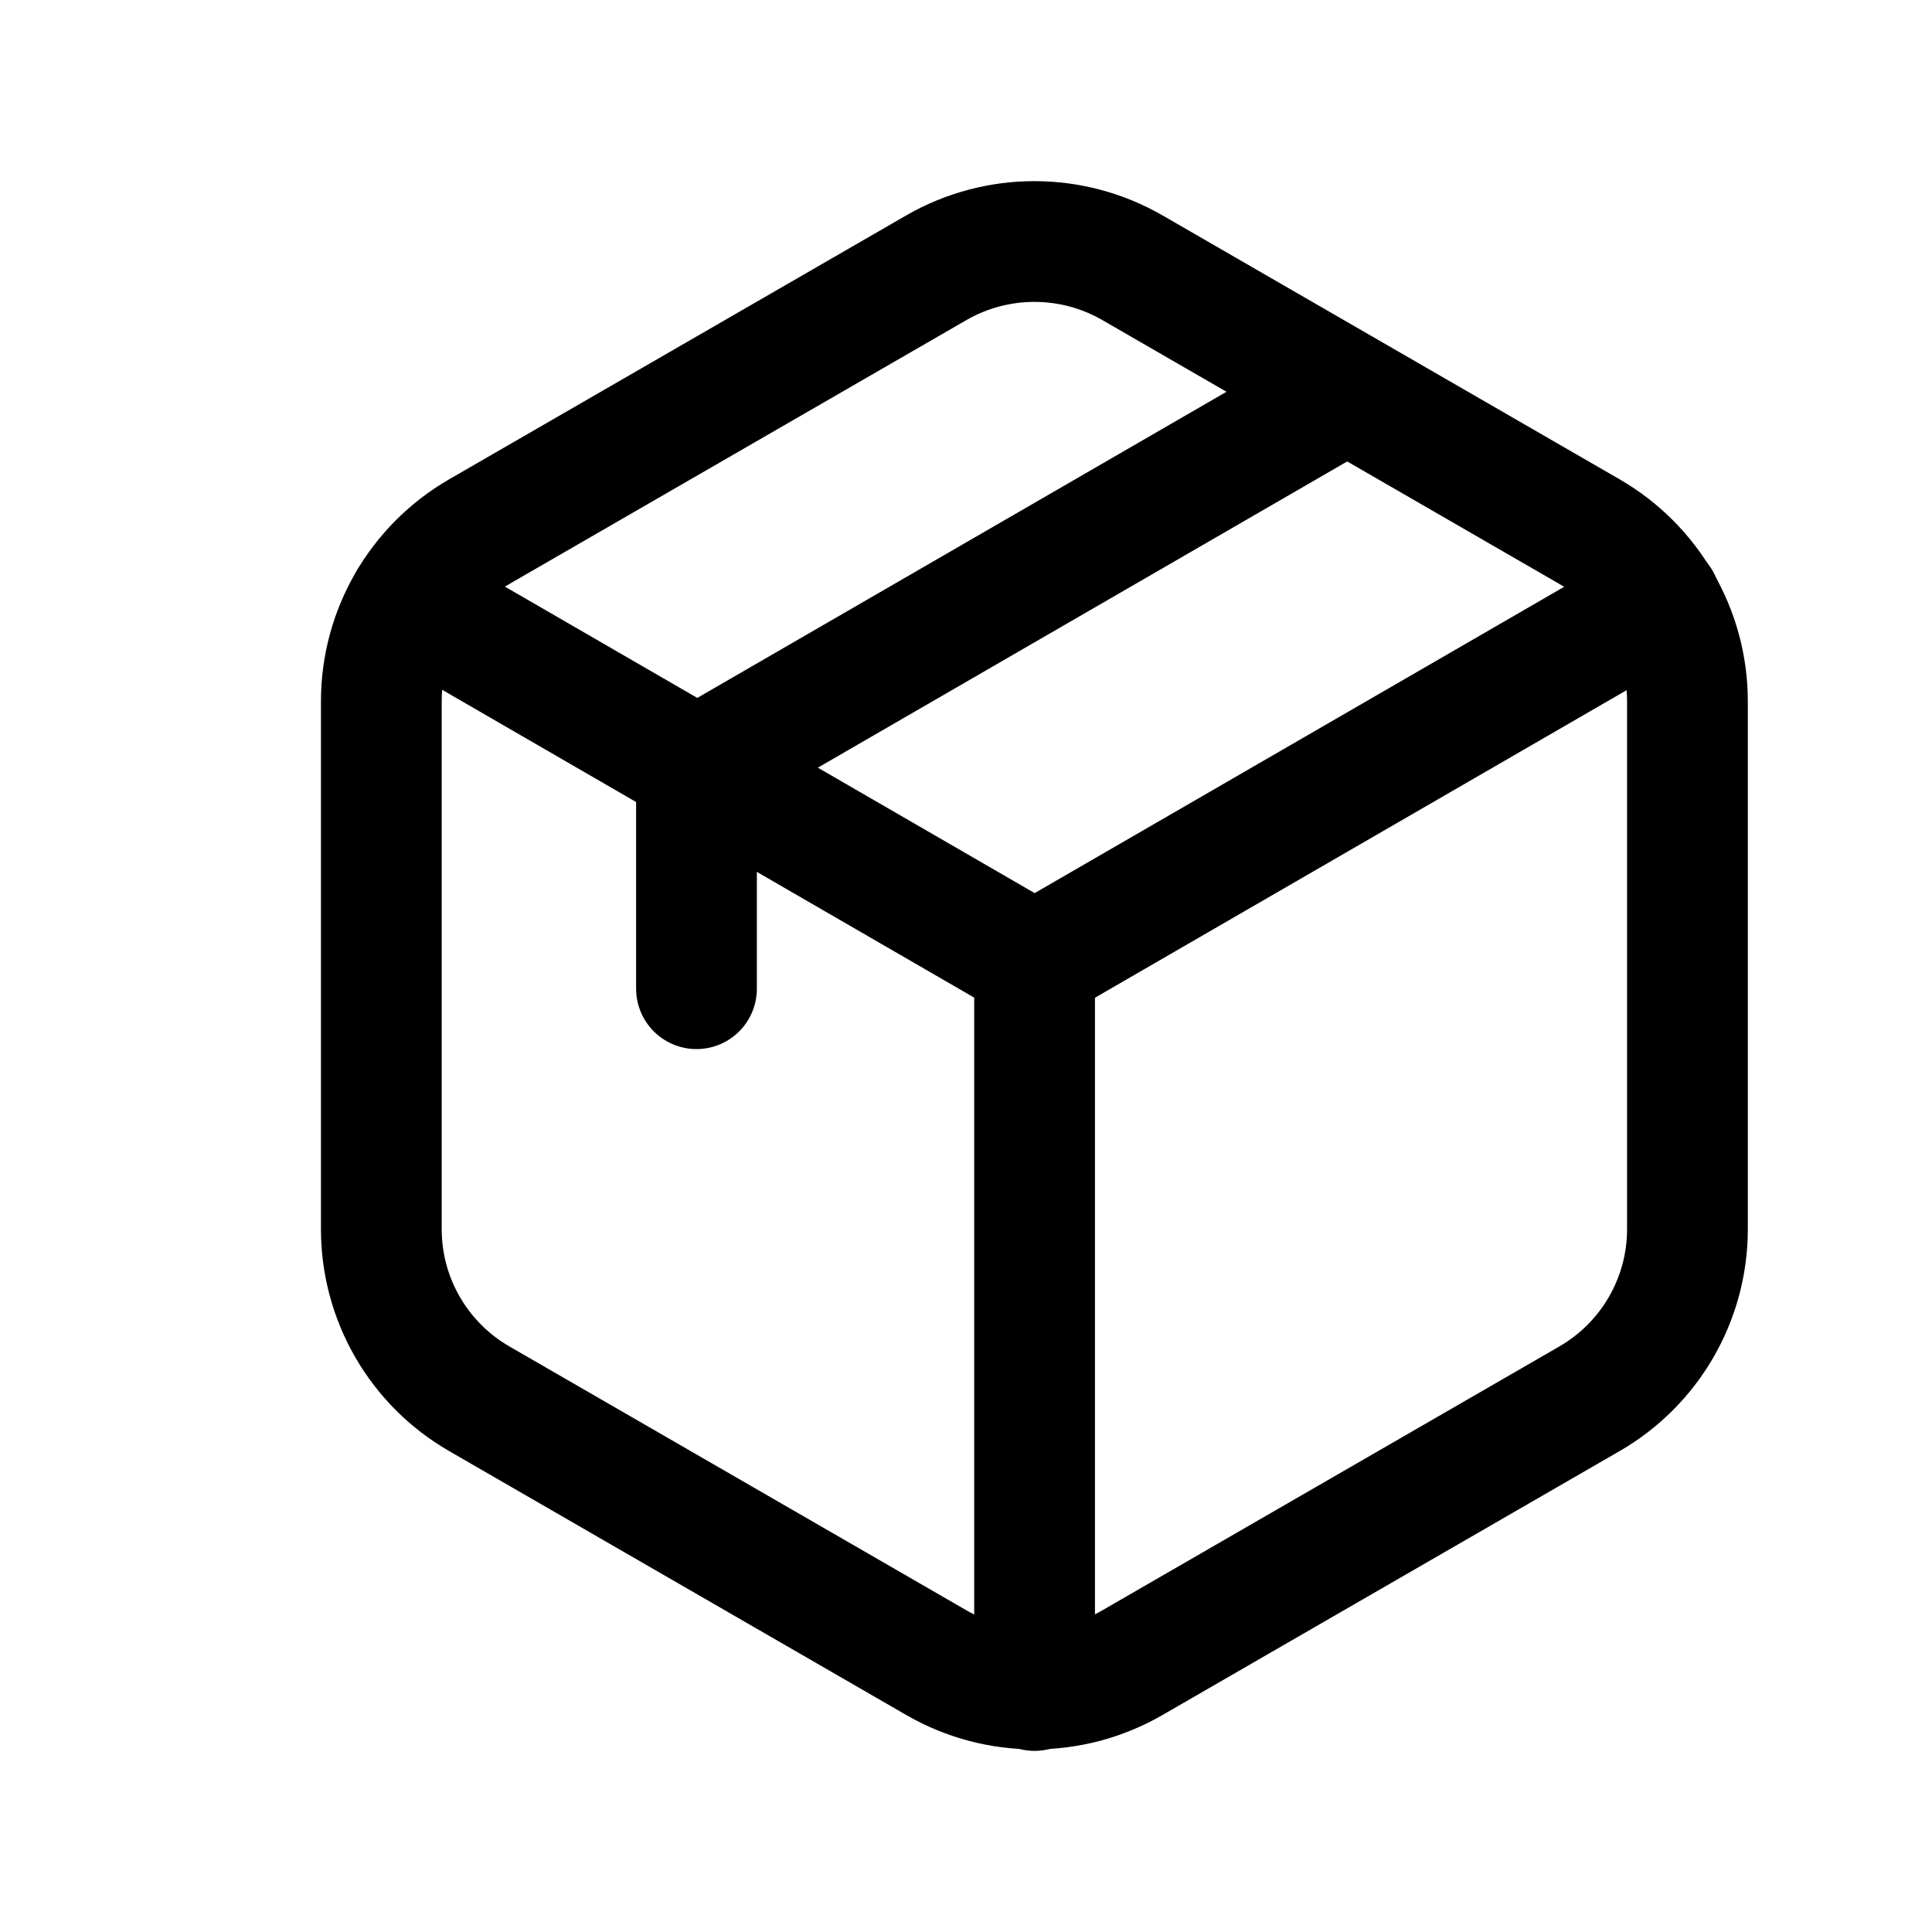
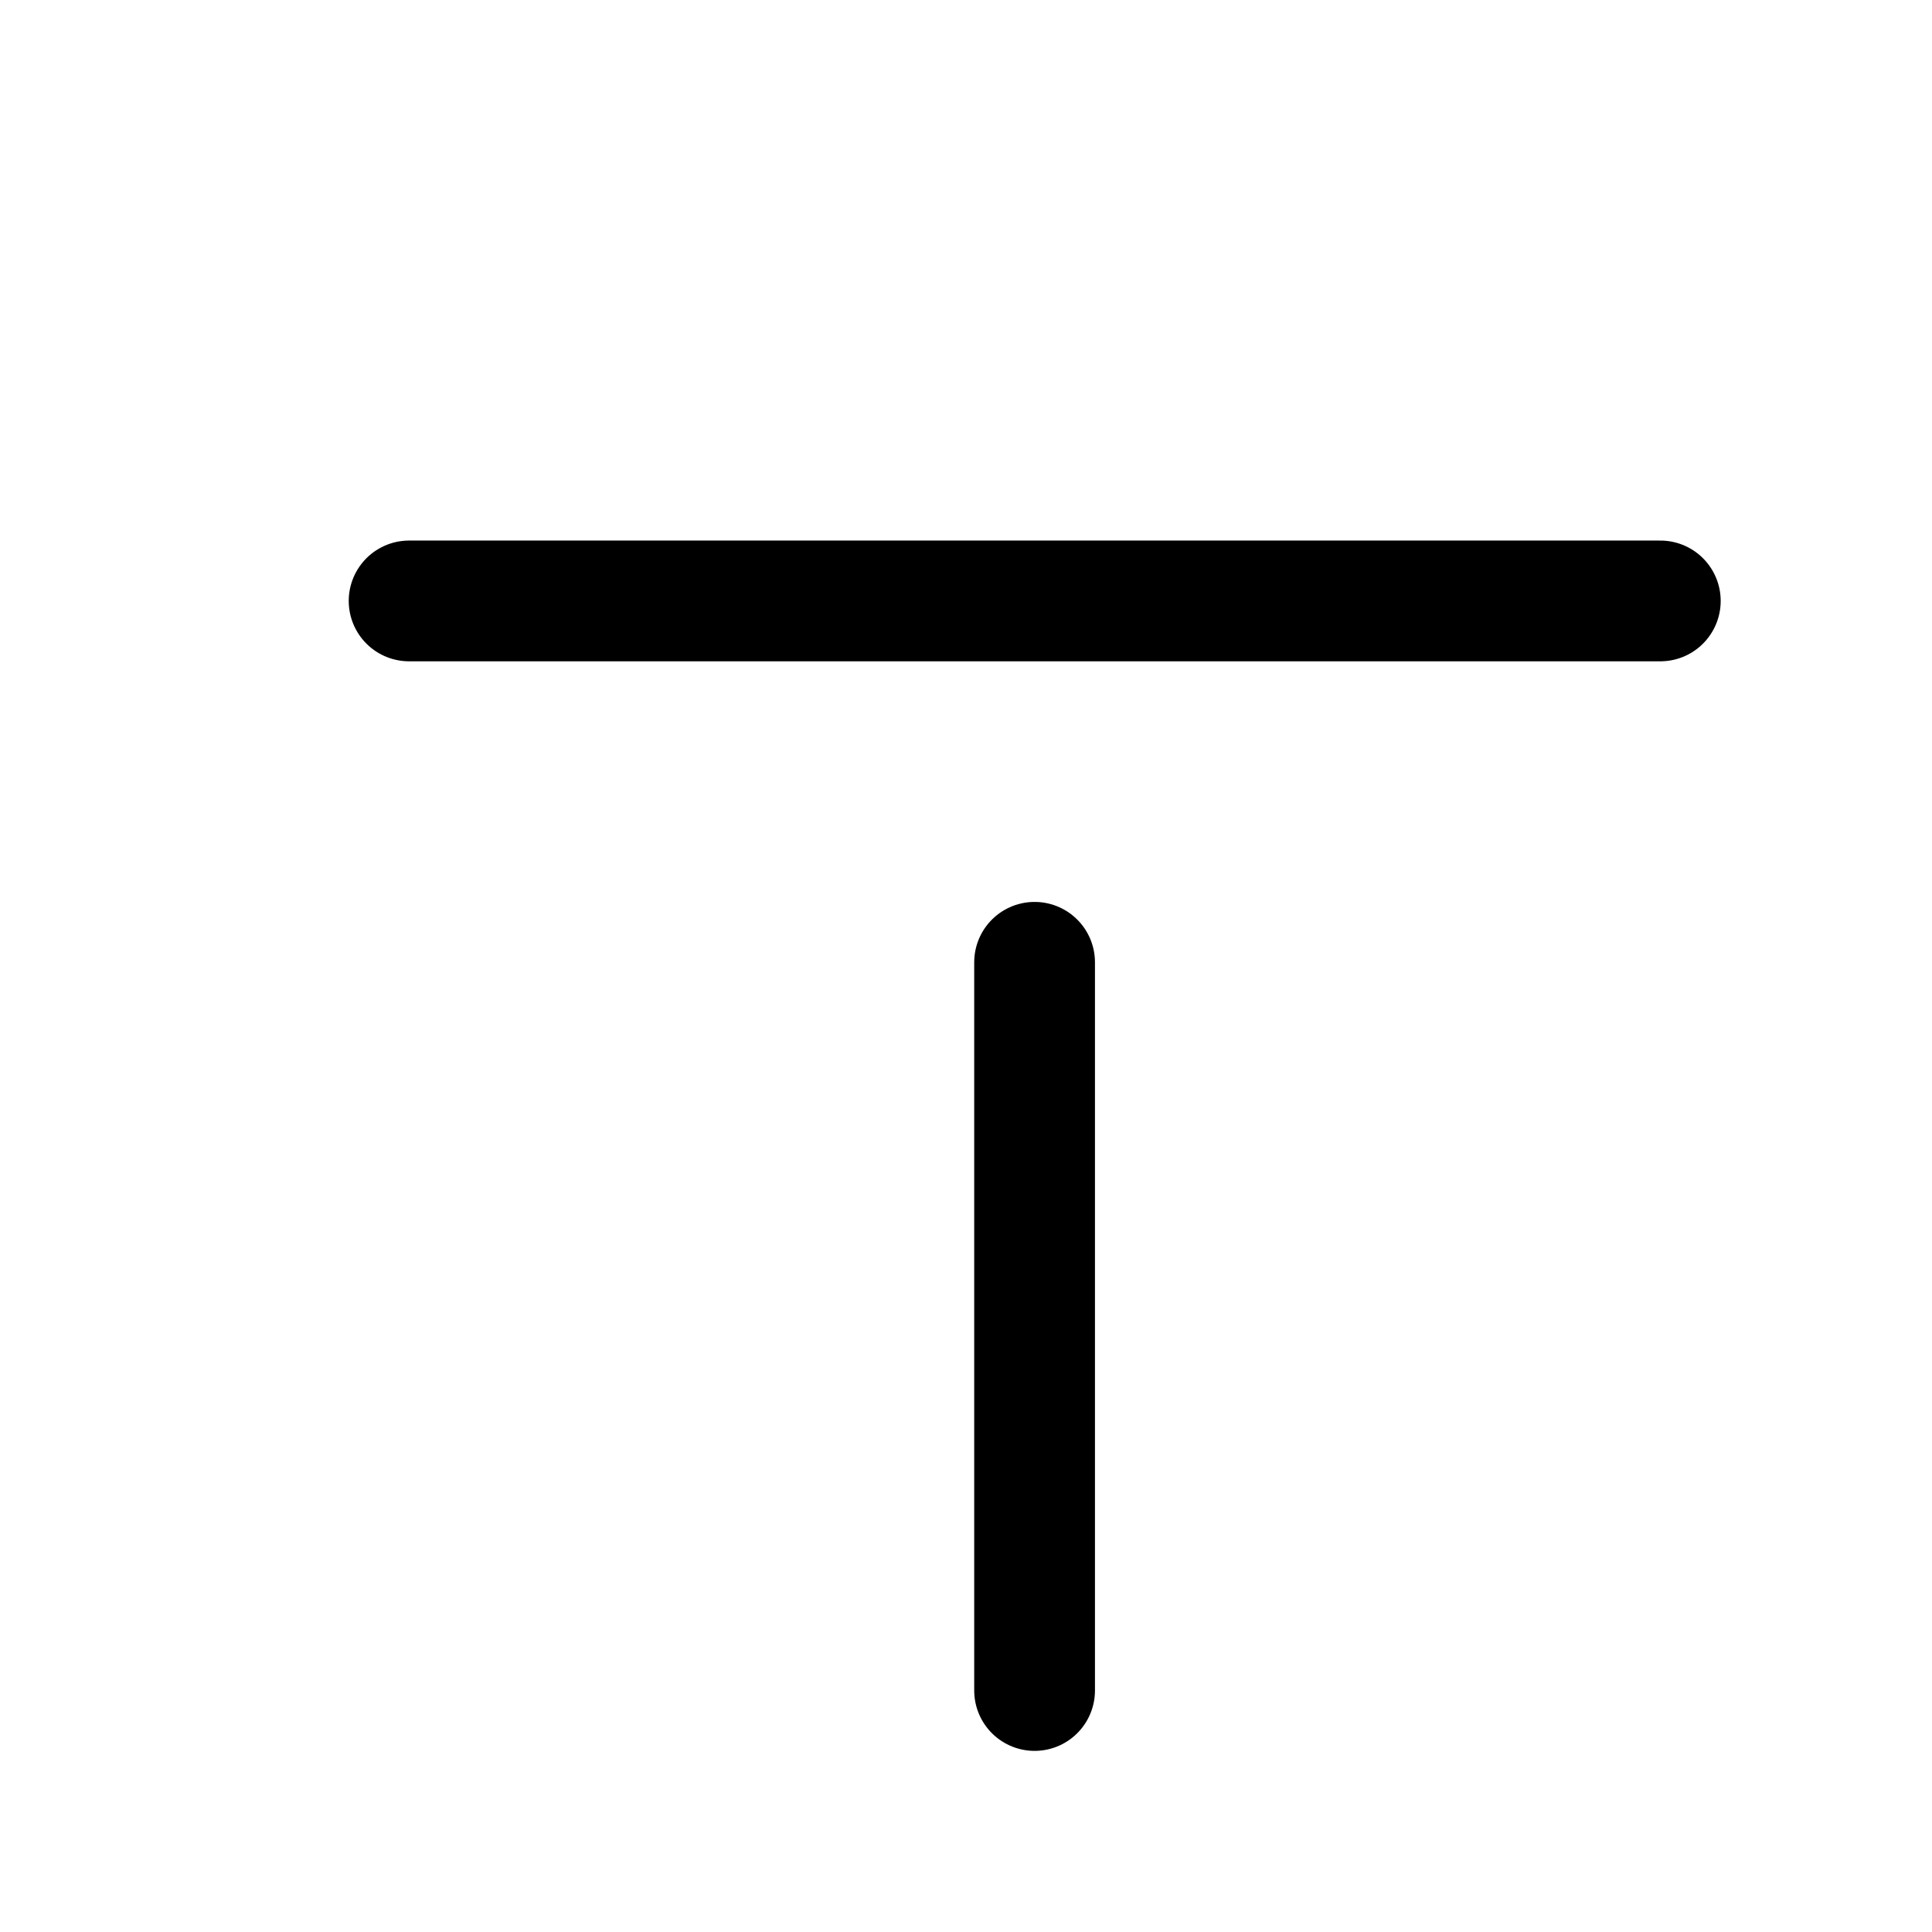
<svg xmlns="http://www.w3.org/2000/svg" width="48" height="48" viewBox="0 0 24 24" fill="none">
-   <path d="M4.737 8.712V15.27C4.737 16.139 5.201 16.942 5.954 17.376L11.633 20.655C12.386 21.09 13.313 21.09 14.066 20.655L19.745 17.376C20.497 16.942 20.962 16.139 20.962 15.27V8.712C20.962 7.842 20.497 7.039 19.745 6.604L14.066 3.325C13.313 2.892 12.386 2.892 11.633 3.325L5.954 6.604C5.201 7.039 4.737 7.842 4.737 8.712Z" stroke="#000000" stroke-width="1.5" stroke-linecap="round" stroke-linejoin="round" />
-   <path d="M20.625 7.465L12.853 11.961L5.082 7.465" stroke="#000000" stroke-width="1.5" stroke-linecap="round" stroke-linejoin="round" />
+   <path d="M20.625 7.465L5.082 7.465" stroke="#000000" stroke-width="1.5" stroke-linecap="round" stroke-linejoin="round" />
  <path d="M12.852 21V11.954" stroke="#000000" stroke-width="1.5" stroke-linecap="round" stroke-linejoin="round" />
-   <path d="M16.424 5.046L8.652 9.542V12.282" stroke="#000000" stroke-width="1.5" stroke-linecap="round" stroke-linejoin="round" />
</svg>